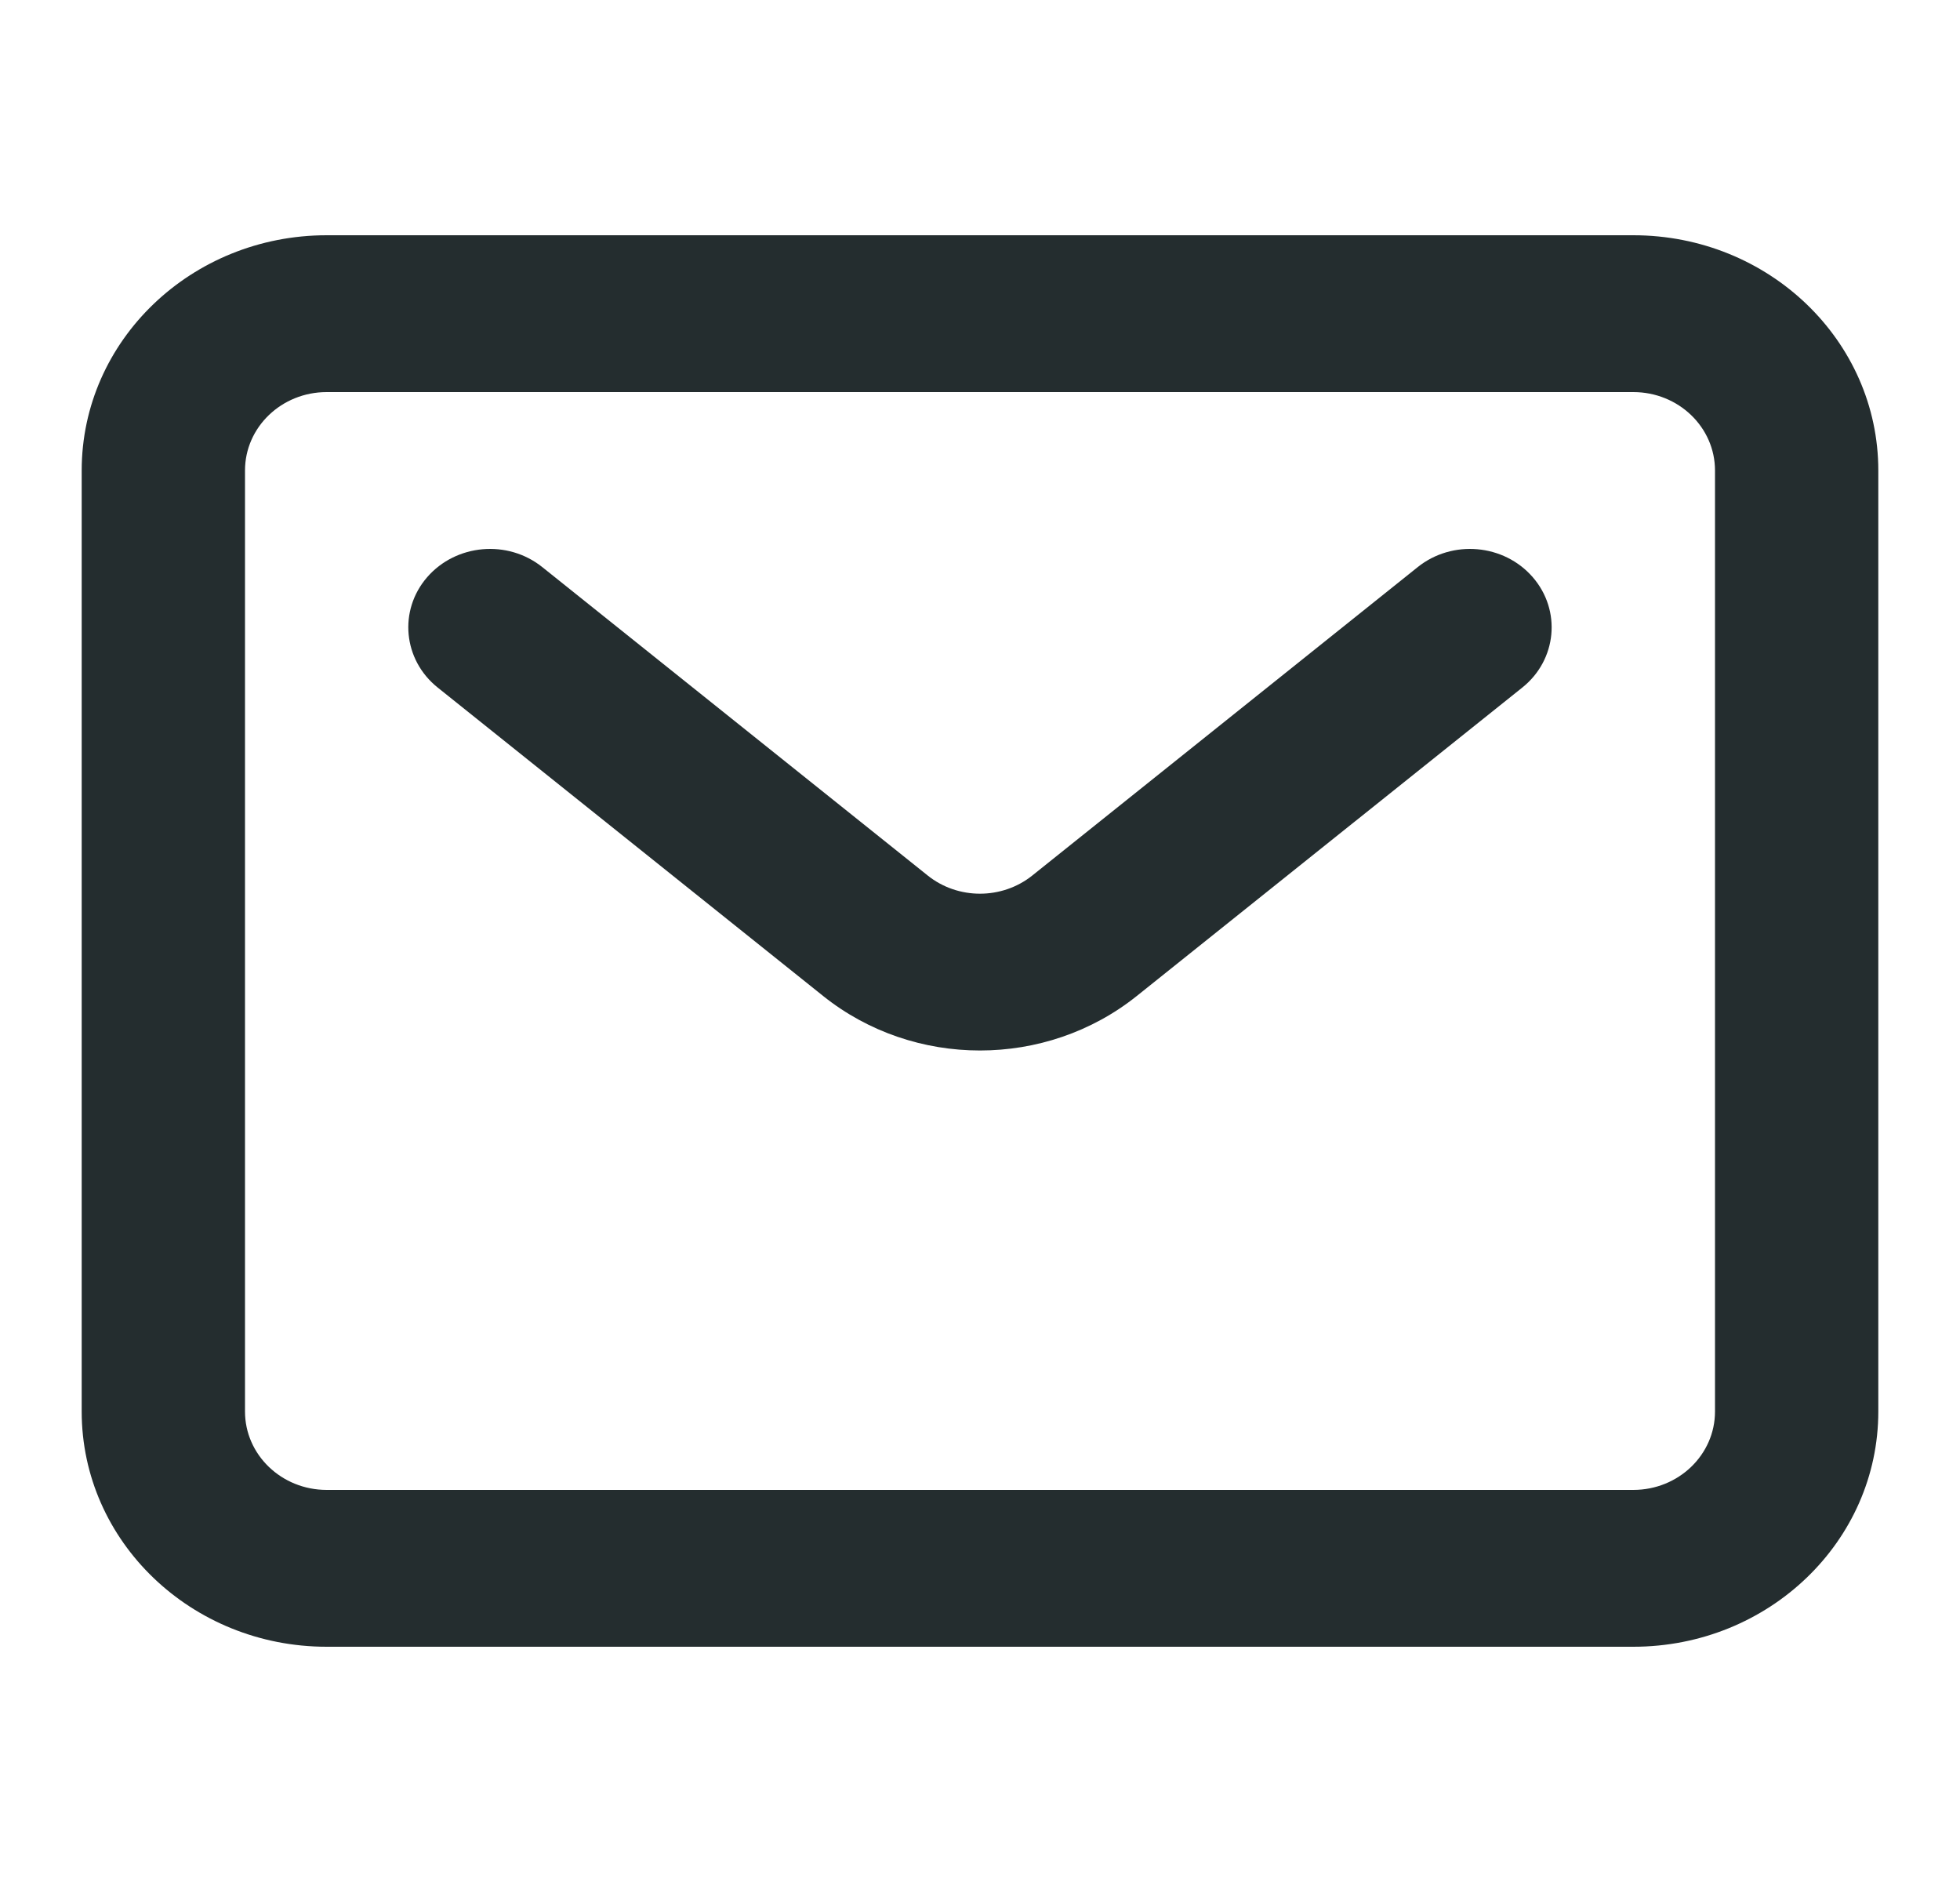
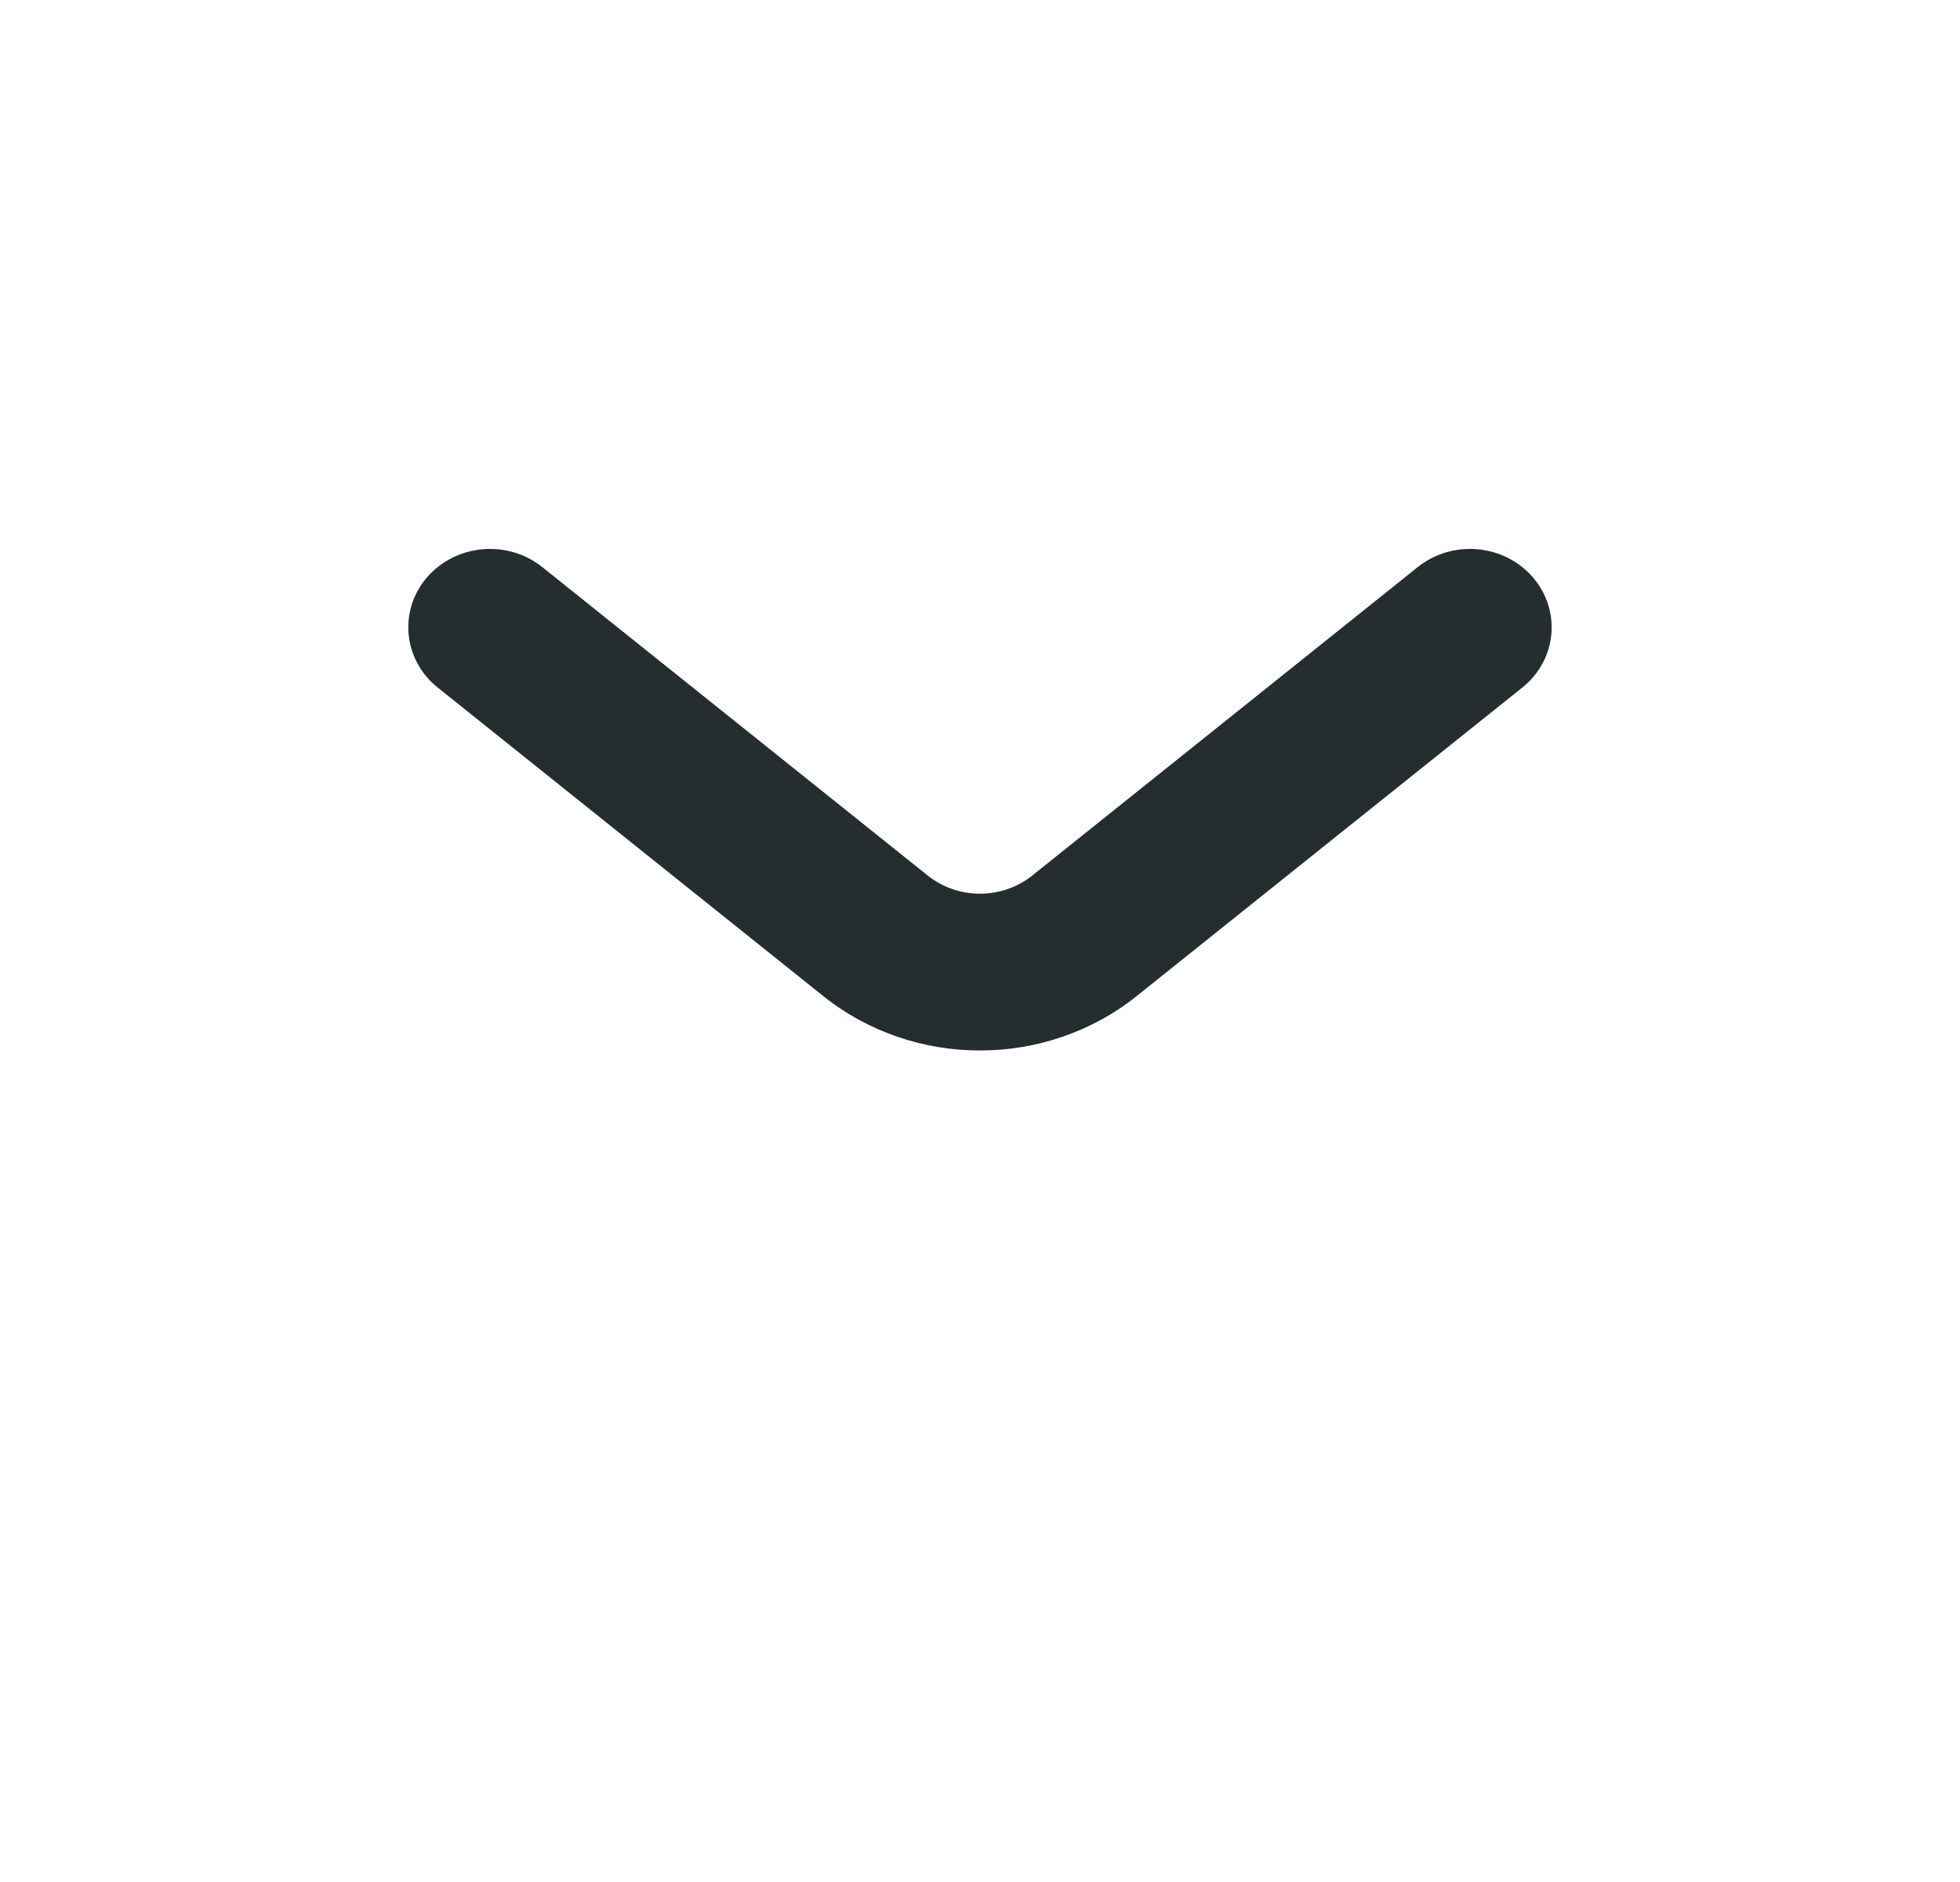
<svg xmlns="http://www.w3.org/2000/svg" width="25" height="24" viewBox="0 0 25 24" fill="none">
-   <path fill-rule="evenodd" clip-rule="evenodd" d="M20.833 5H4.167C3.591 5 3.125 5.448 3.125 6V18C3.125 18.552 3.591 19 4.167 19H20.833C21.409 19 21.875 18.552 21.875 18V6C21.875 5.448 21.409 5 20.833 5ZM4.167 3C2.441 3 1.042 4.343 1.042 6V18C1.042 19.657 2.441 21 4.167 21H20.833C22.559 21 23.958 19.657 23.958 18V6C23.958 4.343 22.559 3 20.833 3H4.167Z" fill="#242D2F" />
  <path fill-rule="evenodd" clip-rule="evenodd" d="M5.449 7.36C5.818 6.936 6.475 6.878 6.917 7.232L11.833 11.165C12.219 11.474 12.78 11.474 13.167 11.165L18.083 7.232C18.525 6.878 19.182 6.936 19.55 7.36C19.918 7.784 19.859 8.415 19.417 8.768L14.5 12.701C13.341 13.628 11.658 13.628 10.499 12.701L5.583 8.768C5.141 8.415 5.081 7.784 5.449 7.36Z" fill="#242D2F" />
</svg>